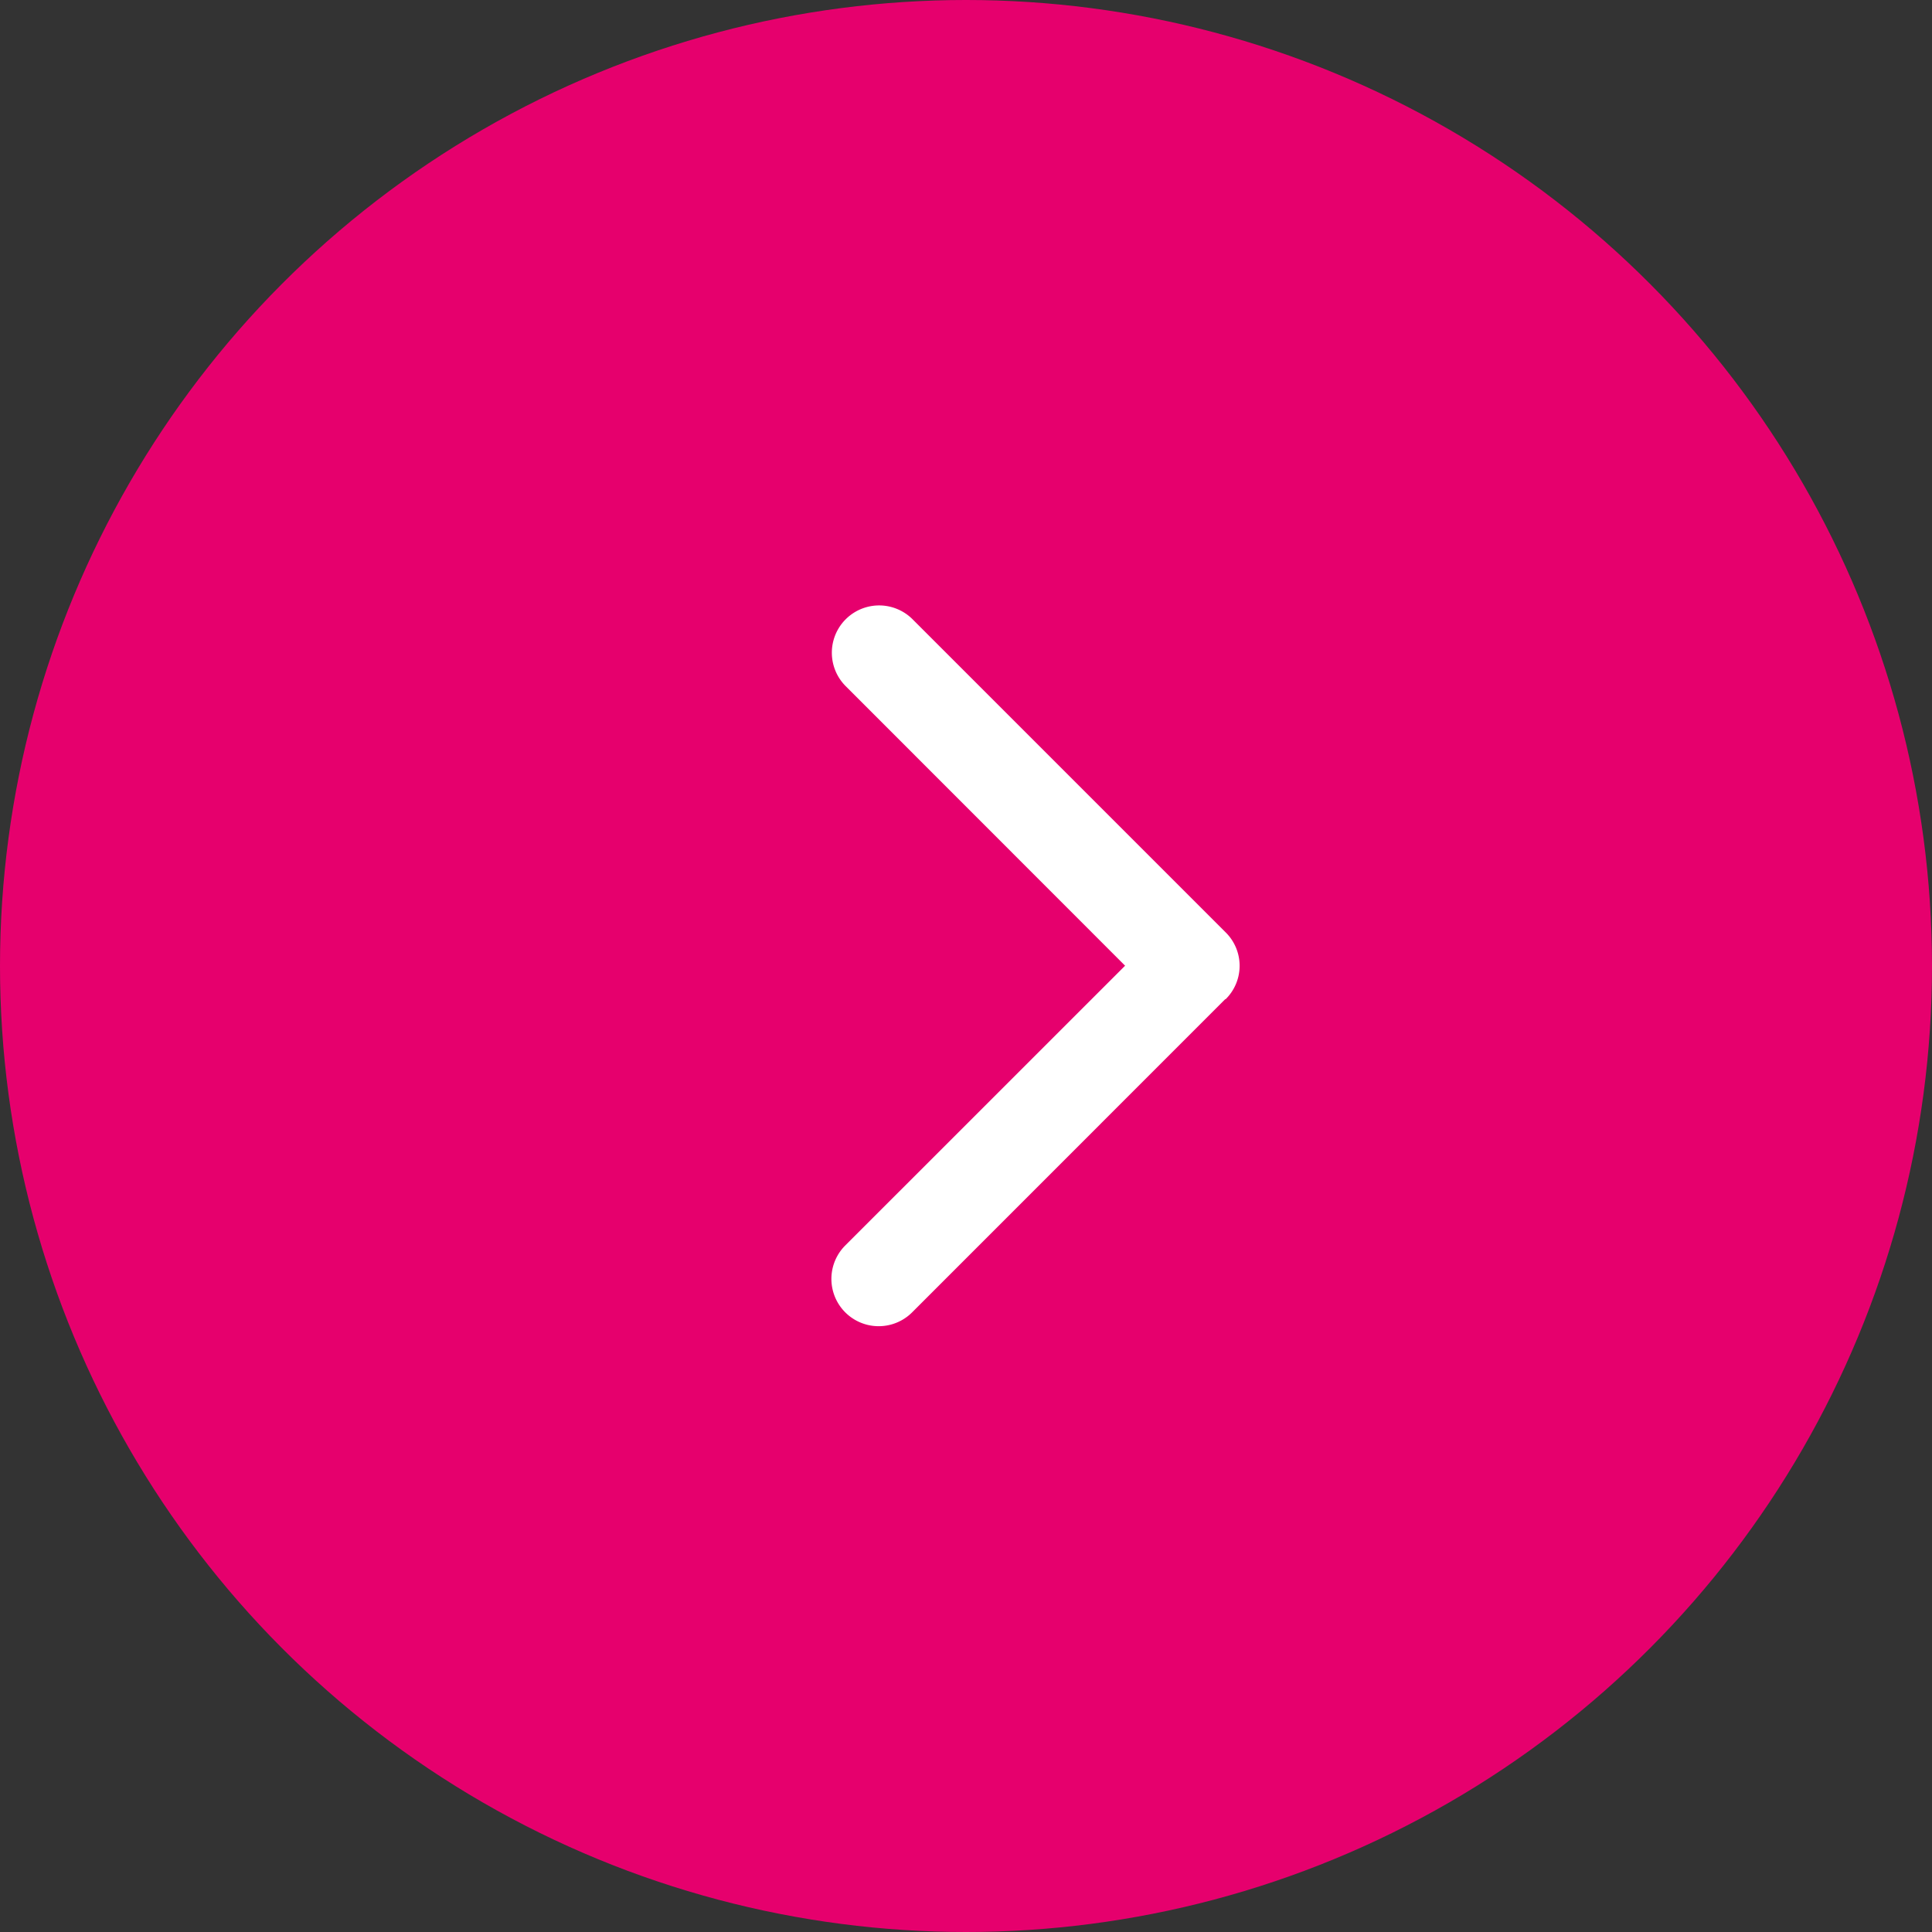
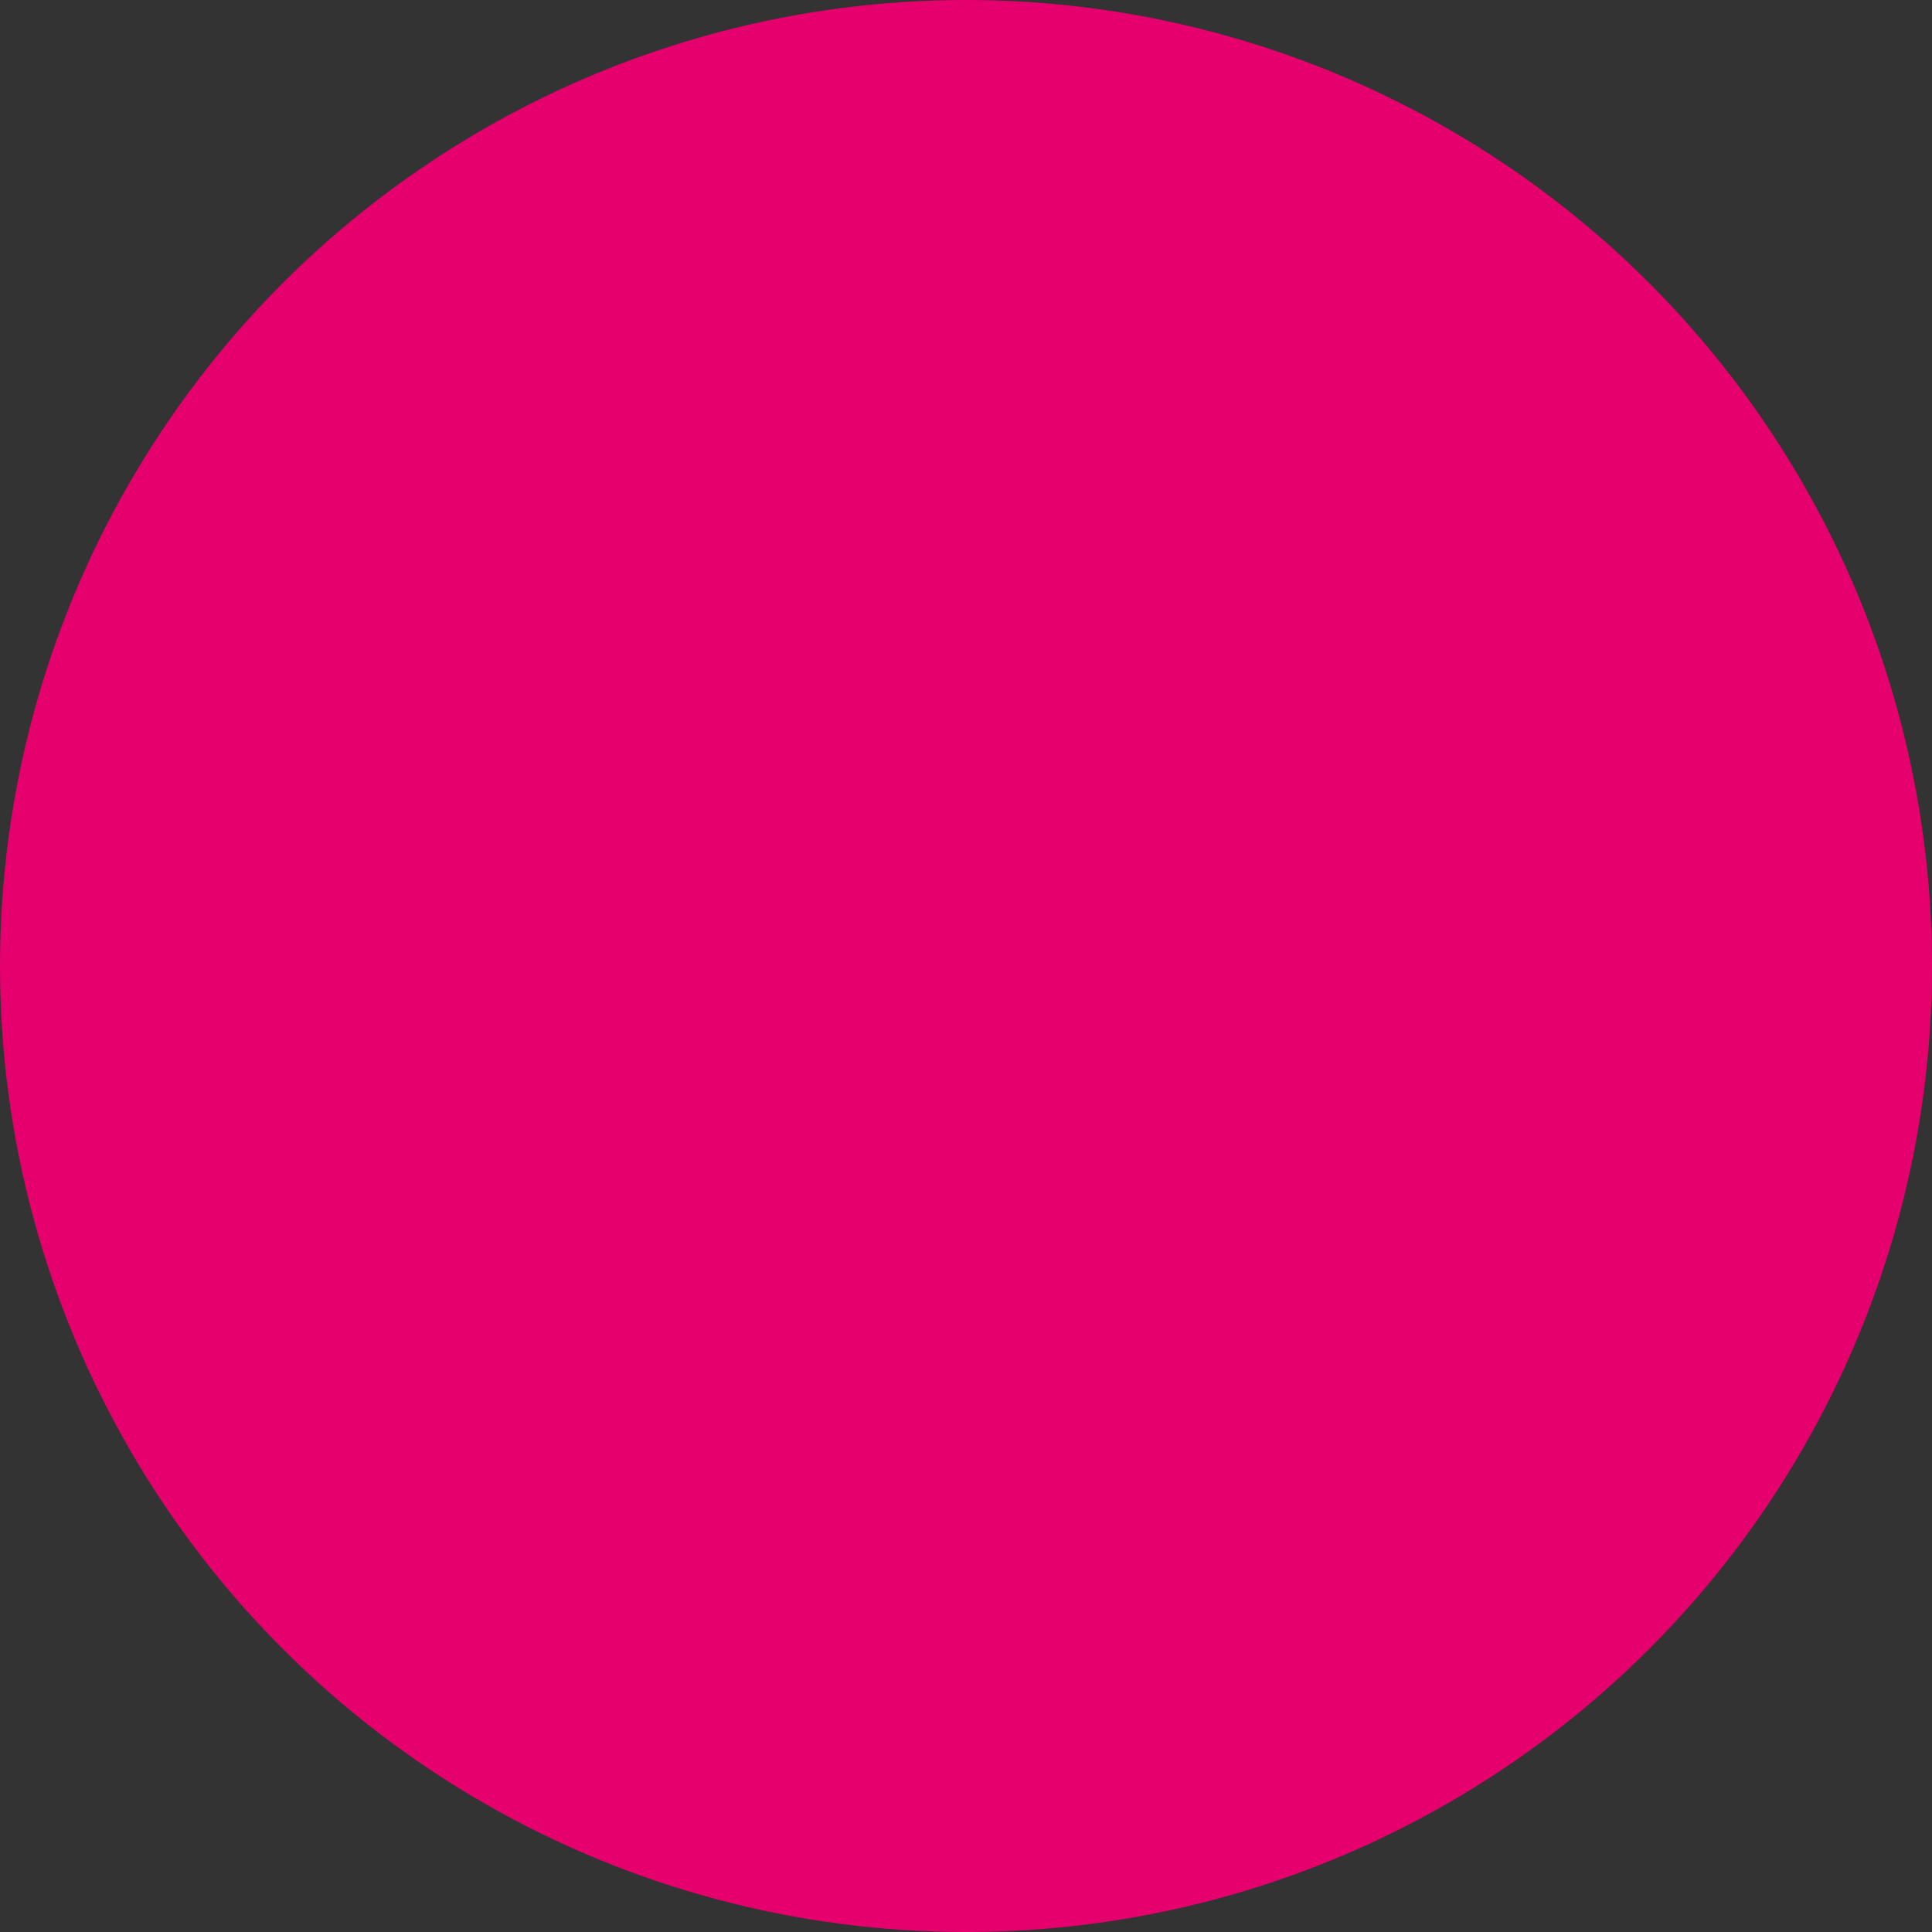
<svg xmlns="http://www.w3.org/2000/svg" id="グループ_1433" data-name="グループ 1433" width="26" height="26" viewBox="0 0 26 26">
  <rect x="0" y="0" width="26" height="26" fill="#333333" stroke="none" />
  <circle id="楕円形_17" data-name="楕円形 17" cx="13" cy="13" r="13" fill="#e6006d" />
-   <path id="caret-right-bold" d="M89.263,41.263,85.05,45.477a.633.633,0,0,1-.9-.9l3.766-3.765L84.156,37.05a.633.633,0,0,1,.9-.9l4.213,4.213a.632.632,0,0,1,0,.9Z" transform="translate(-72.775 -27.816)" fill="#fff" />
</svg>